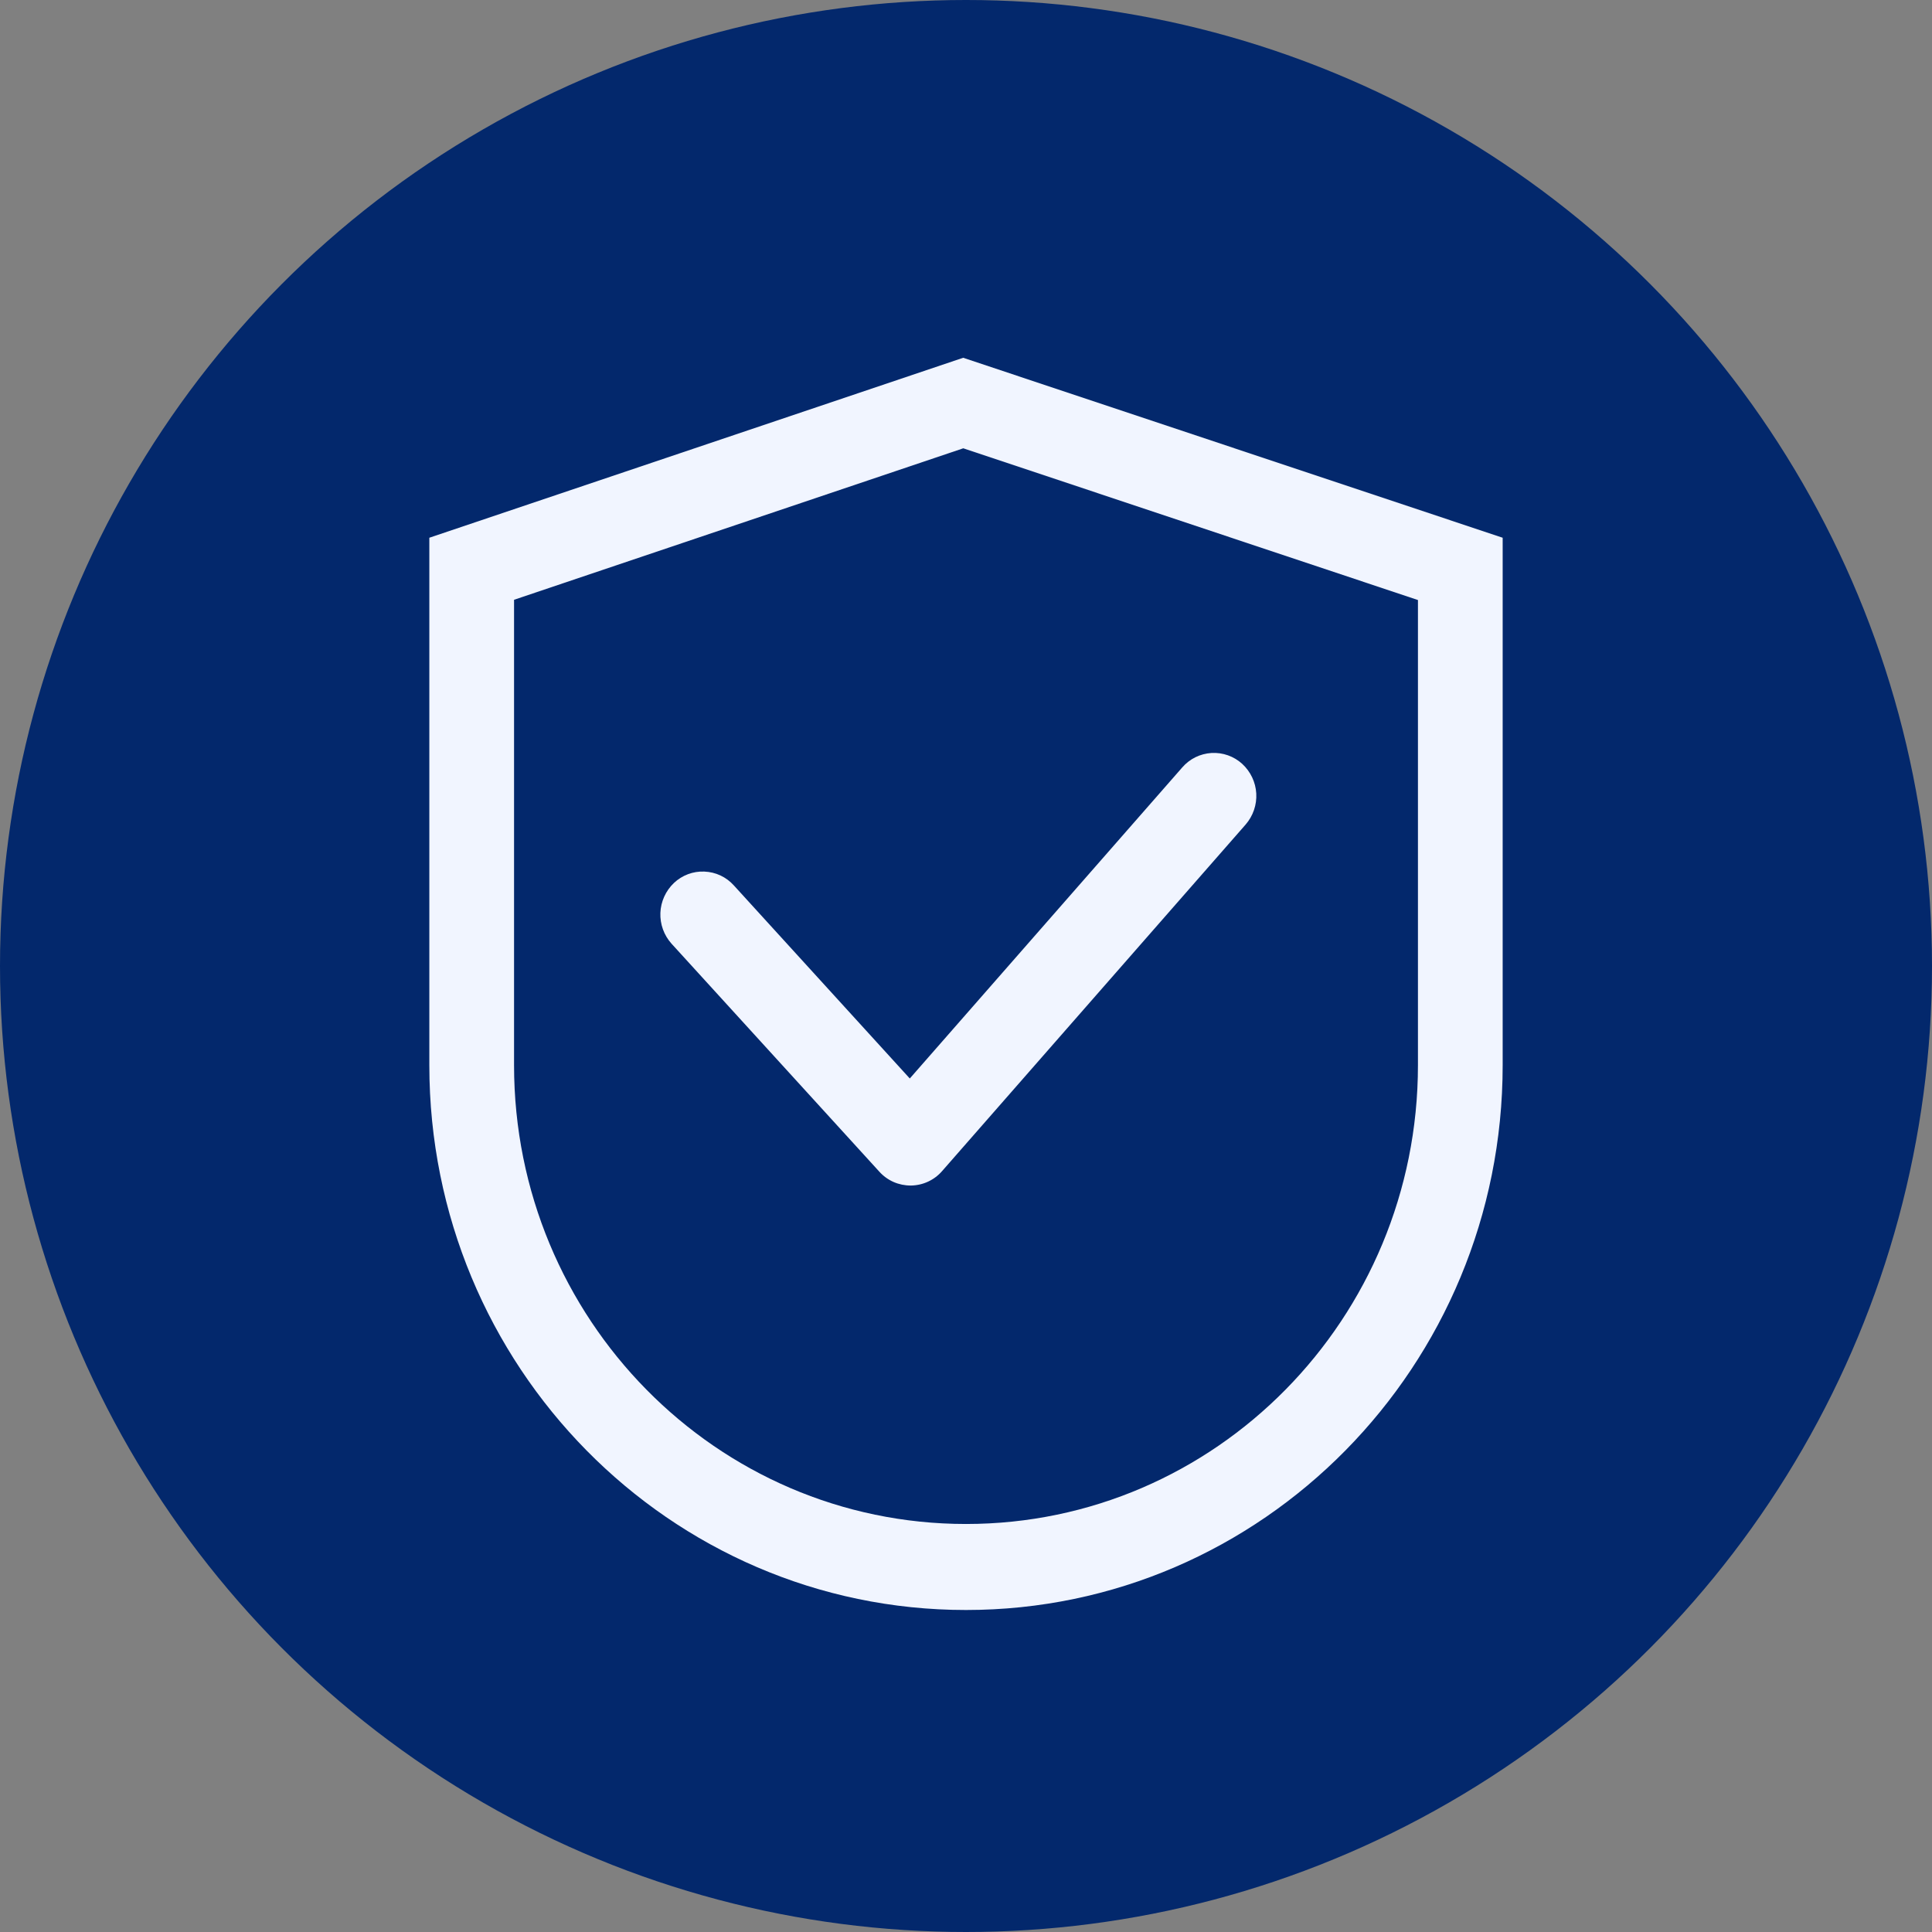
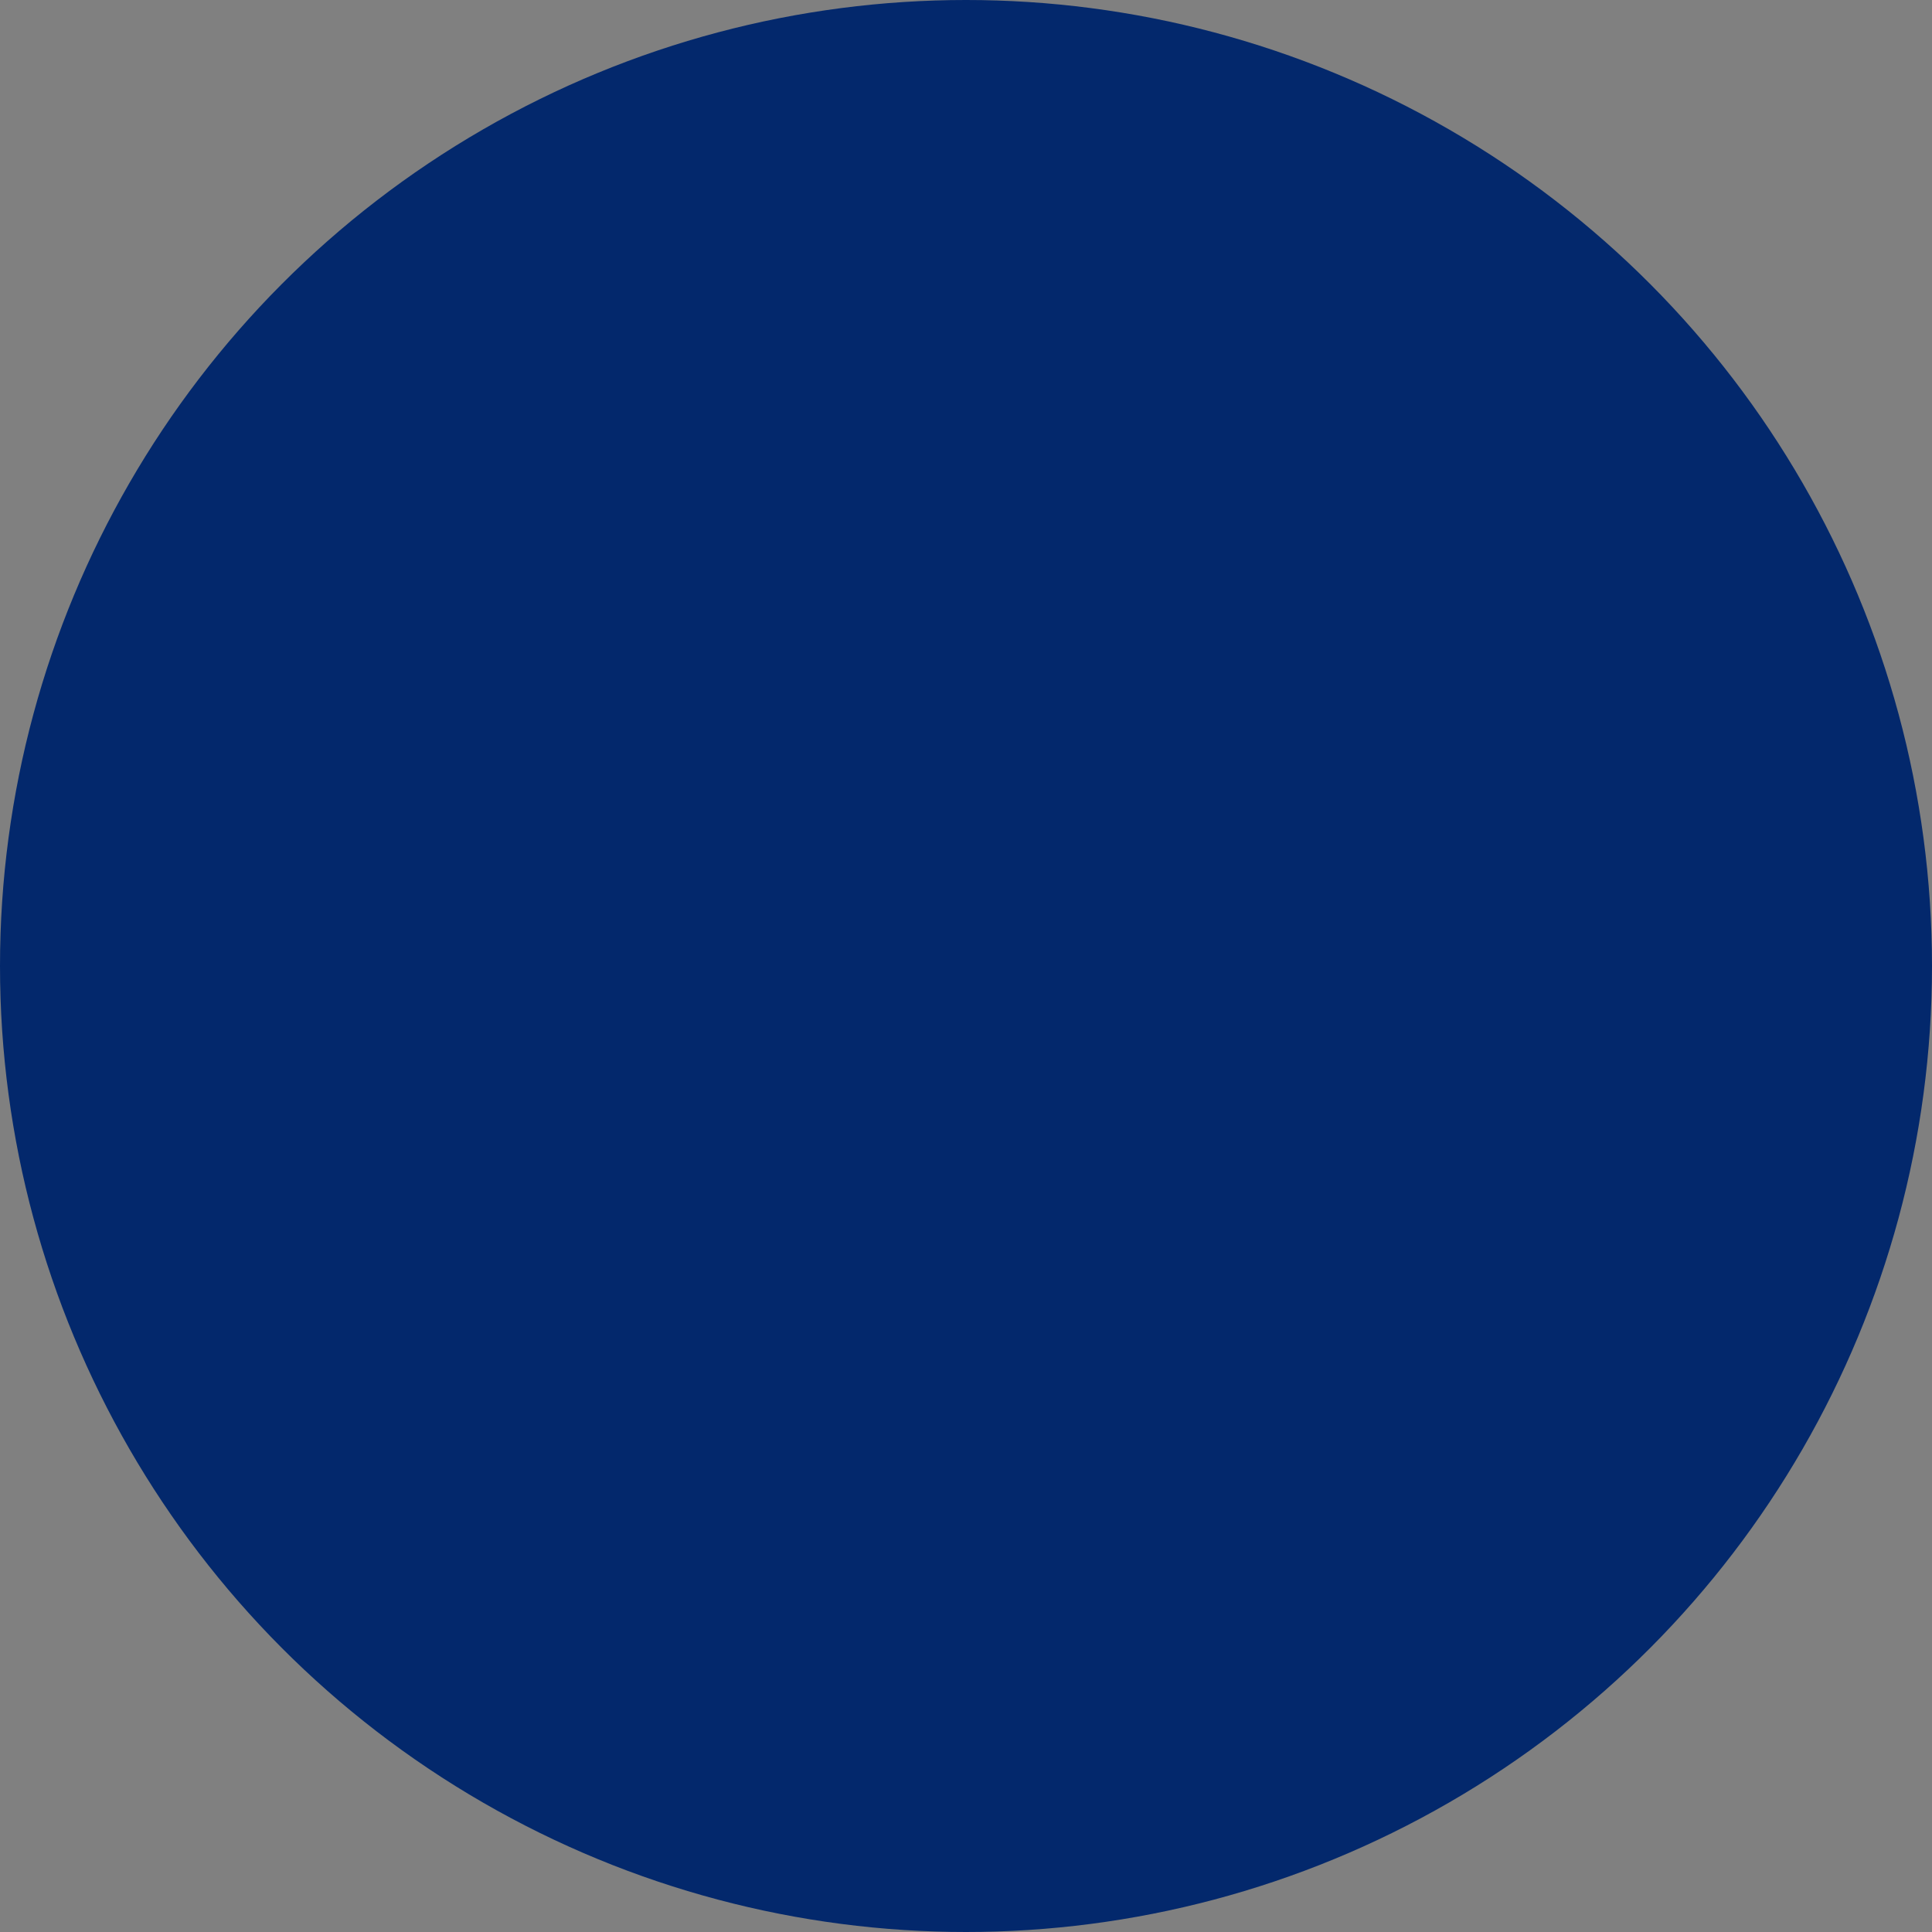
<svg xmlns="http://www.w3.org/2000/svg" width="54" height="54" viewBox="0 0 54 54" fill="none">
  <rect x="0" y="0" width="54" height="54" fill="#808080" stroke="none" />
  <circle cx="27" cy="27" r="27" fill="#03286C" />
-   <path d="M14.368 16.764V29.773C14.368 36.855 20.024 42.596 27 42.596C33.976 42.596 39.632 36.855 39.632 29.773V16.771L26.924 12.53L14.368 16.764ZM26.921 10L42 15.03V29.773C42 38.182 35.283 45 27 45C18.716 45 12 38.182 12 29.773V15.03L26.921 10ZM34.719 21.349C34.604 21.244 34.468 21.163 34.321 21.111C34.174 21.059 34.017 21.037 33.861 21.046C33.705 21.056 33.552 21.096 33.412 21.165C33.272 21.234 33.148 21.331 33.046 21.448L25.429 30.144L20.509 24.745C20.405 24.63 20.279 24.536 20.138 24.47C19.997 24.404 19.843 24.367 19.687 24.361C19.531 24.354 19.375 24.379 19.229 24.434C19.083 24.489 18.95 24.572 18.837 24.679C18.606 24.899 18.47 25.199 18.458 25.516C18.446 25.832 18.558 26.142 18.771 26.378L24.577 32.748C24.688 32.871 24.824 32.97 24.976 33.037C25.128 33.103 25.293 33.137 25.459 33.136C25.625 33.134 25.79 33.097 25.94 33.027C26.091 32.957 26.225 32.856 26.333 32.731L34.816 23.046C35.024 22.806 35.131 22.495 35.113 22.178C35.095 21.861 34.953 21.564 34.719 21.349Z" fill="#F1F5FF" />
</svg>